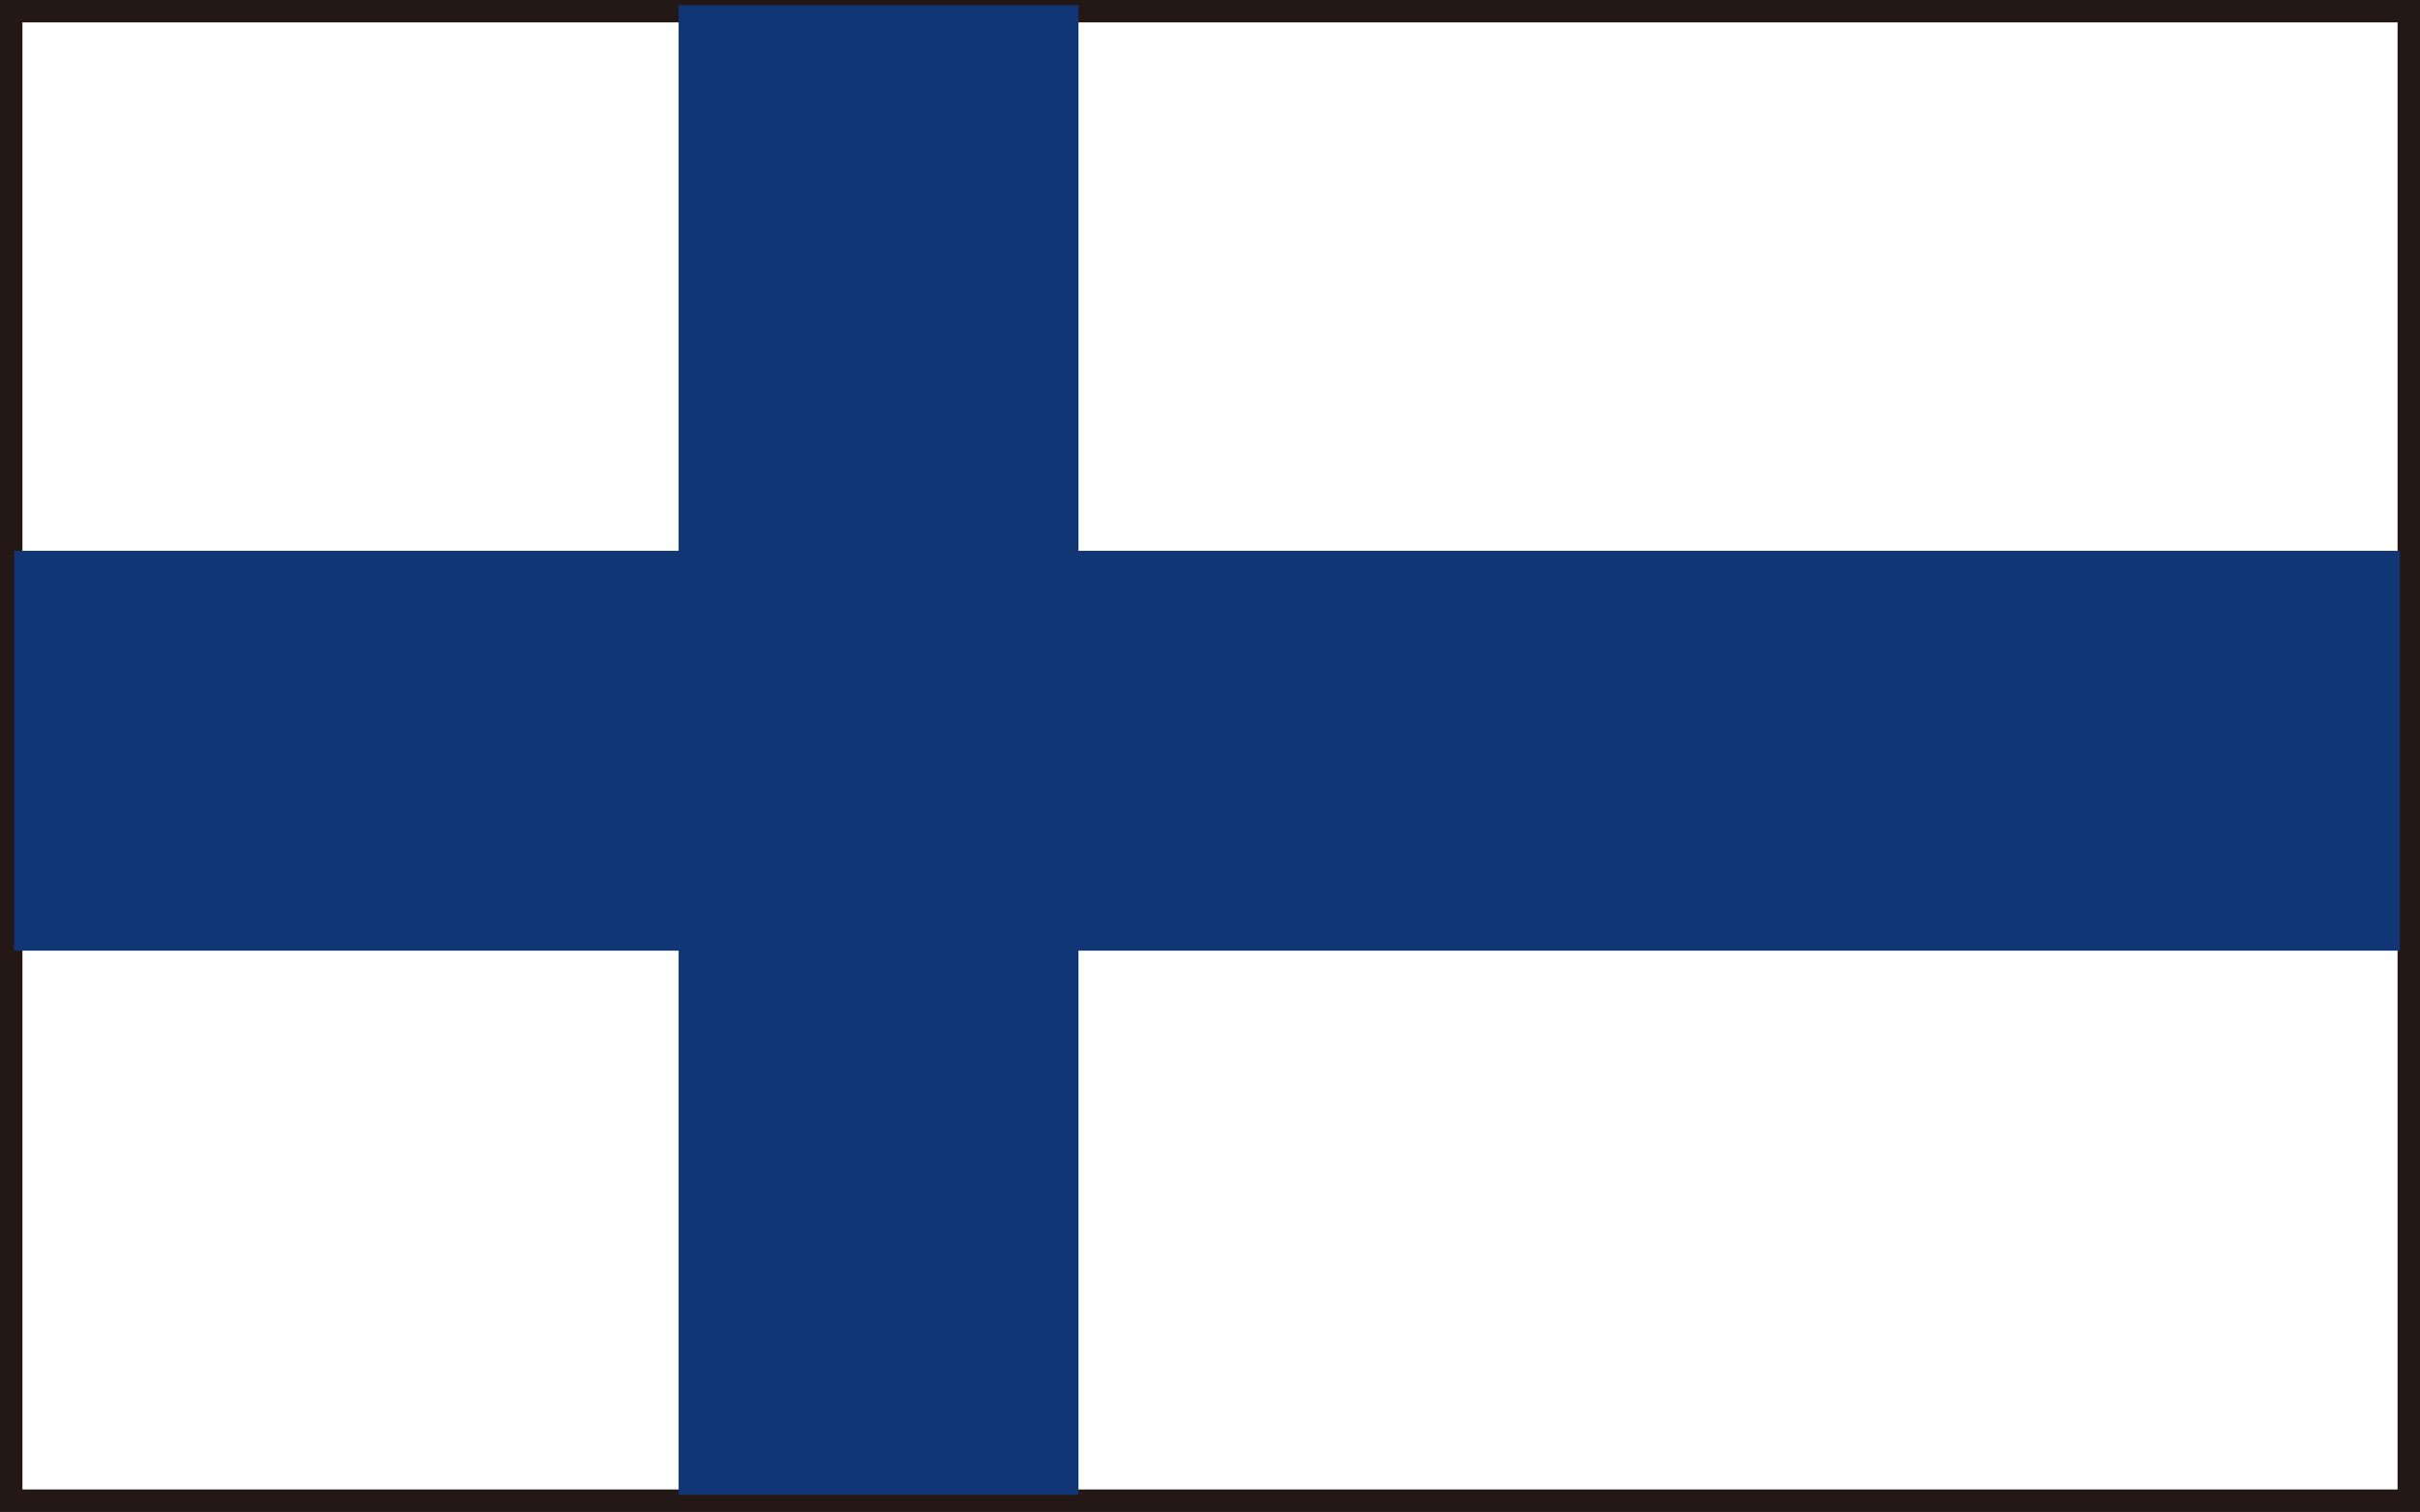
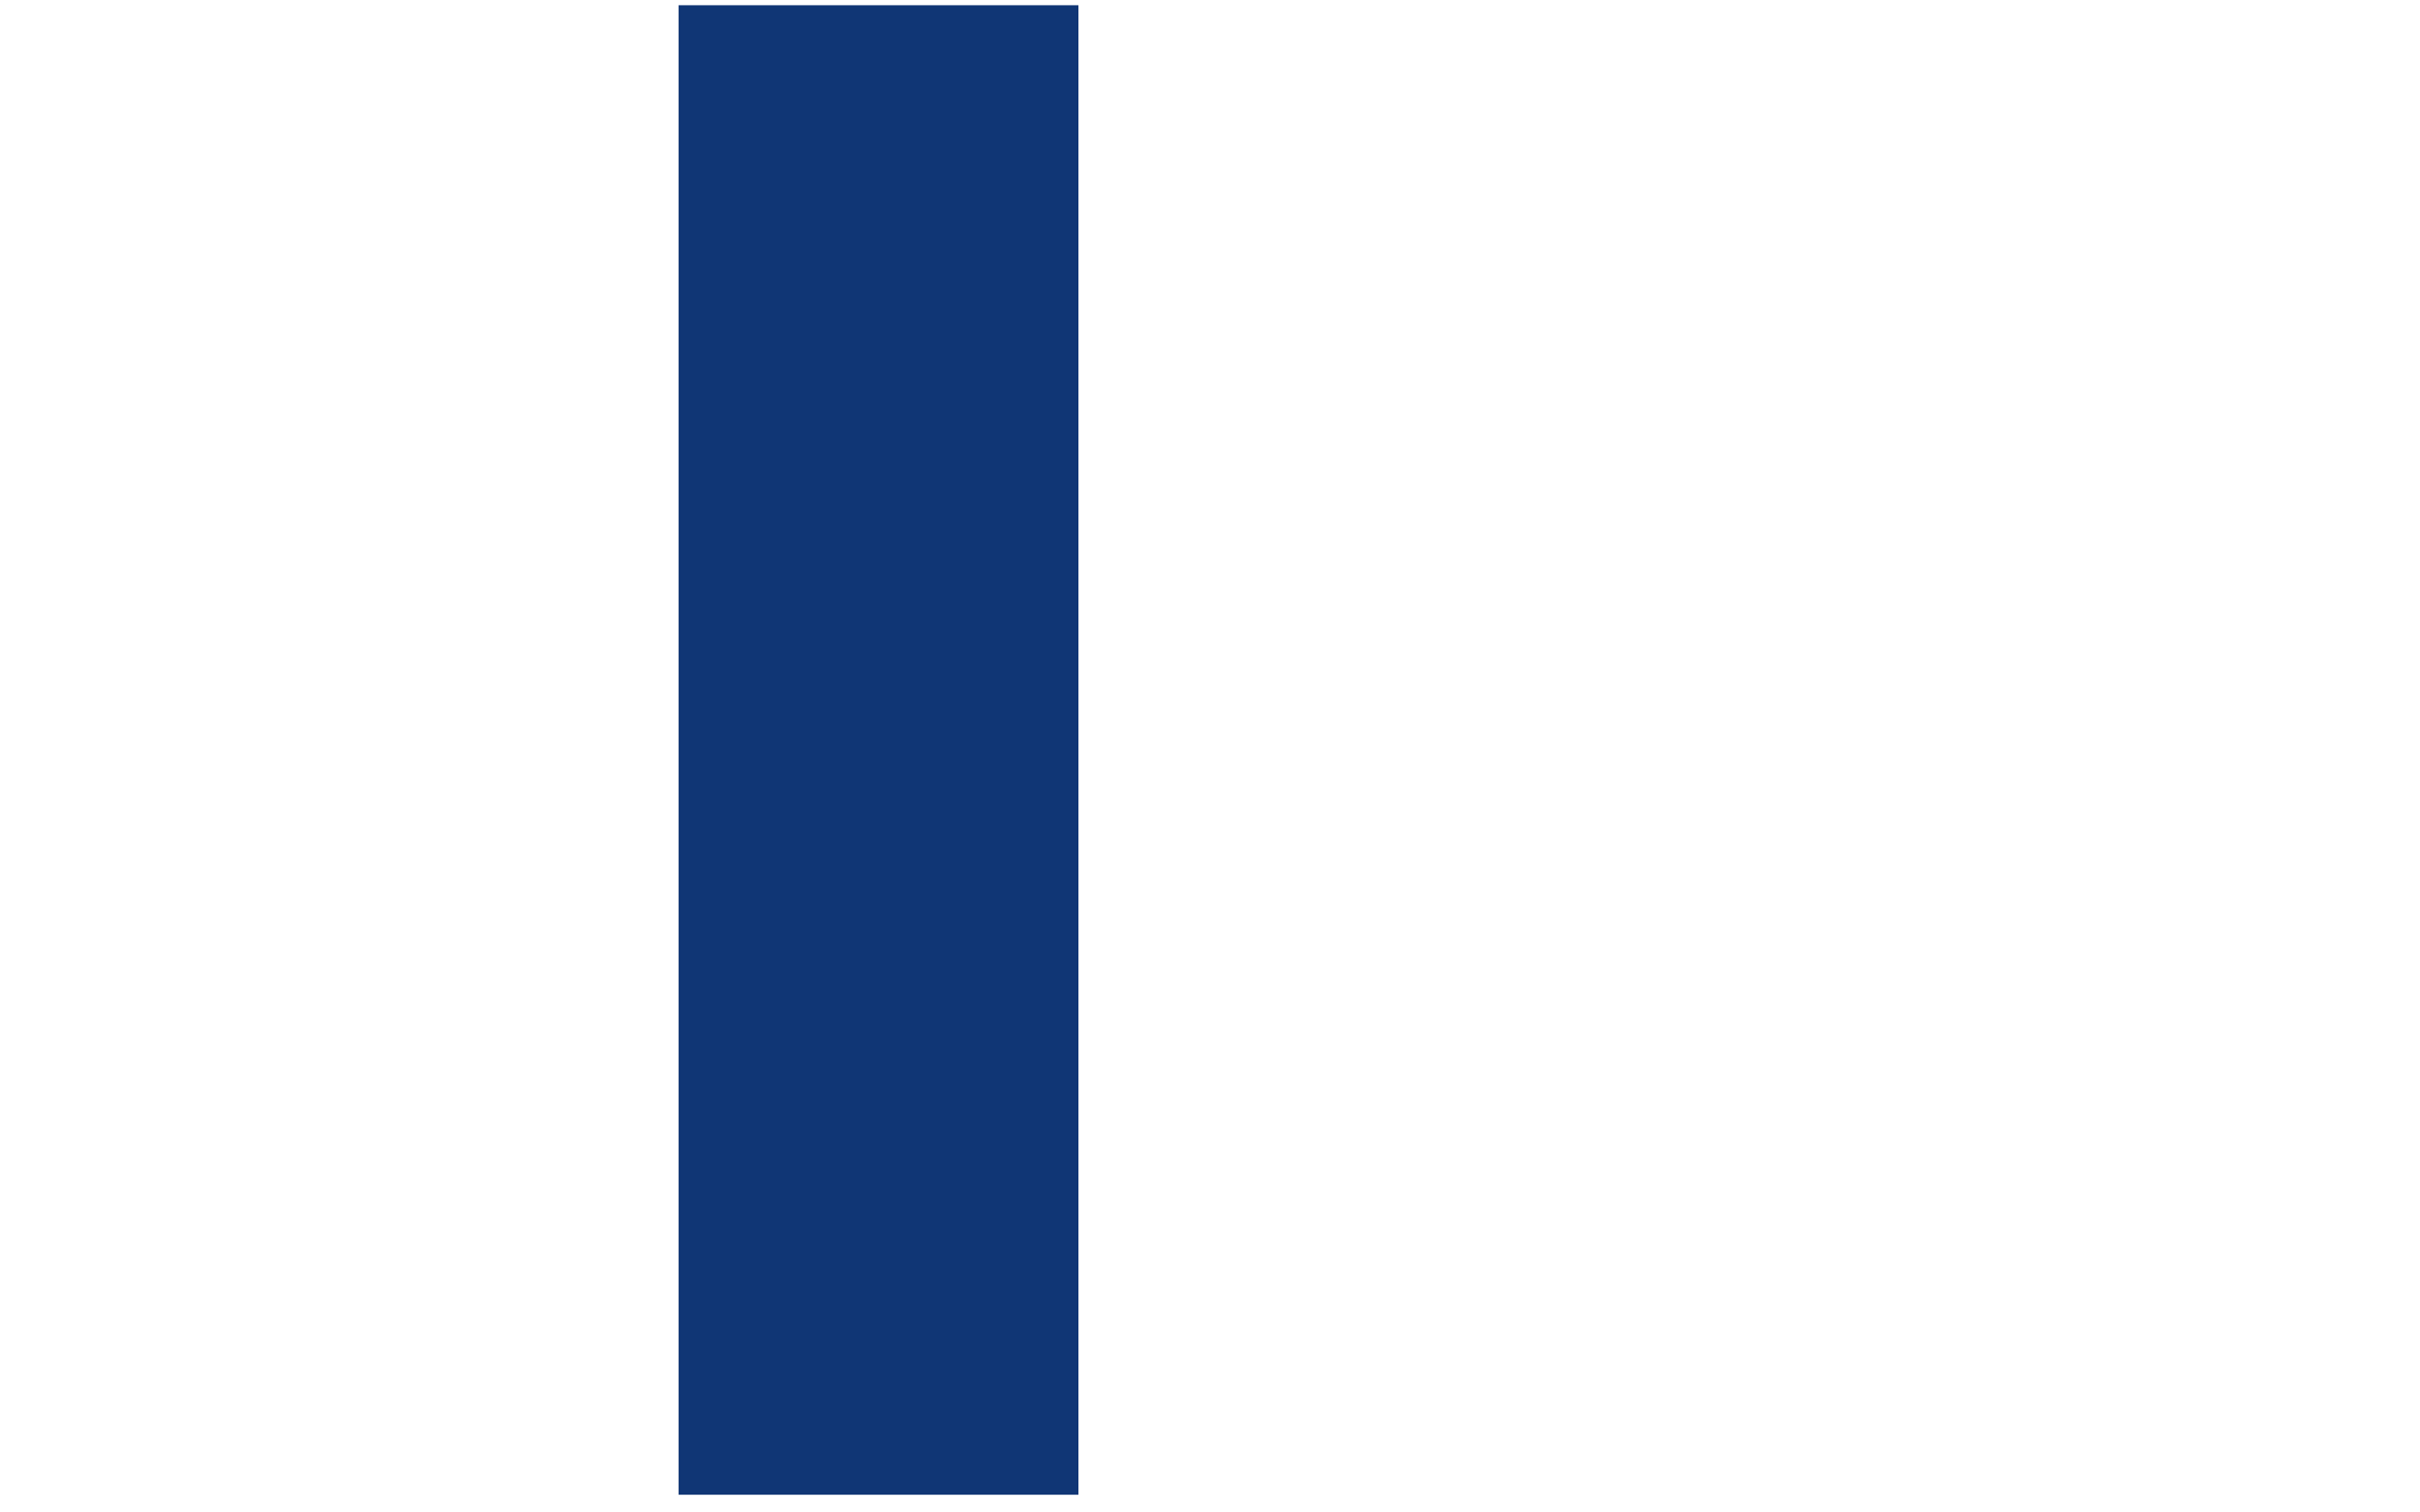
<svg xmlns="http://www.w3.org/2000/svg" viewBox="0 0 32.38 20.23">
  <defs>
    <style>.cls-1{fill:none;stroke:#231815;stroke-width:0.3px;}.cls-2{fill:#103675;}</style>
  </defs>
  <g id="Layer_2" data-name="Layer 2">
    <g id="レイヤー_3" data-name="レイヤー 3">
-       <rect class="cls-1" x="0.15" y="0.15" width="32.08" height="19.93" />
      <rect class="cls-2" x="9.08" y="0.07" width="5.35" height="19.93" />
-       <rect class="cls-2" x="0.19" y="7.37" width="31.92" height="5.35" />
    </g>
  </g>
</svg>